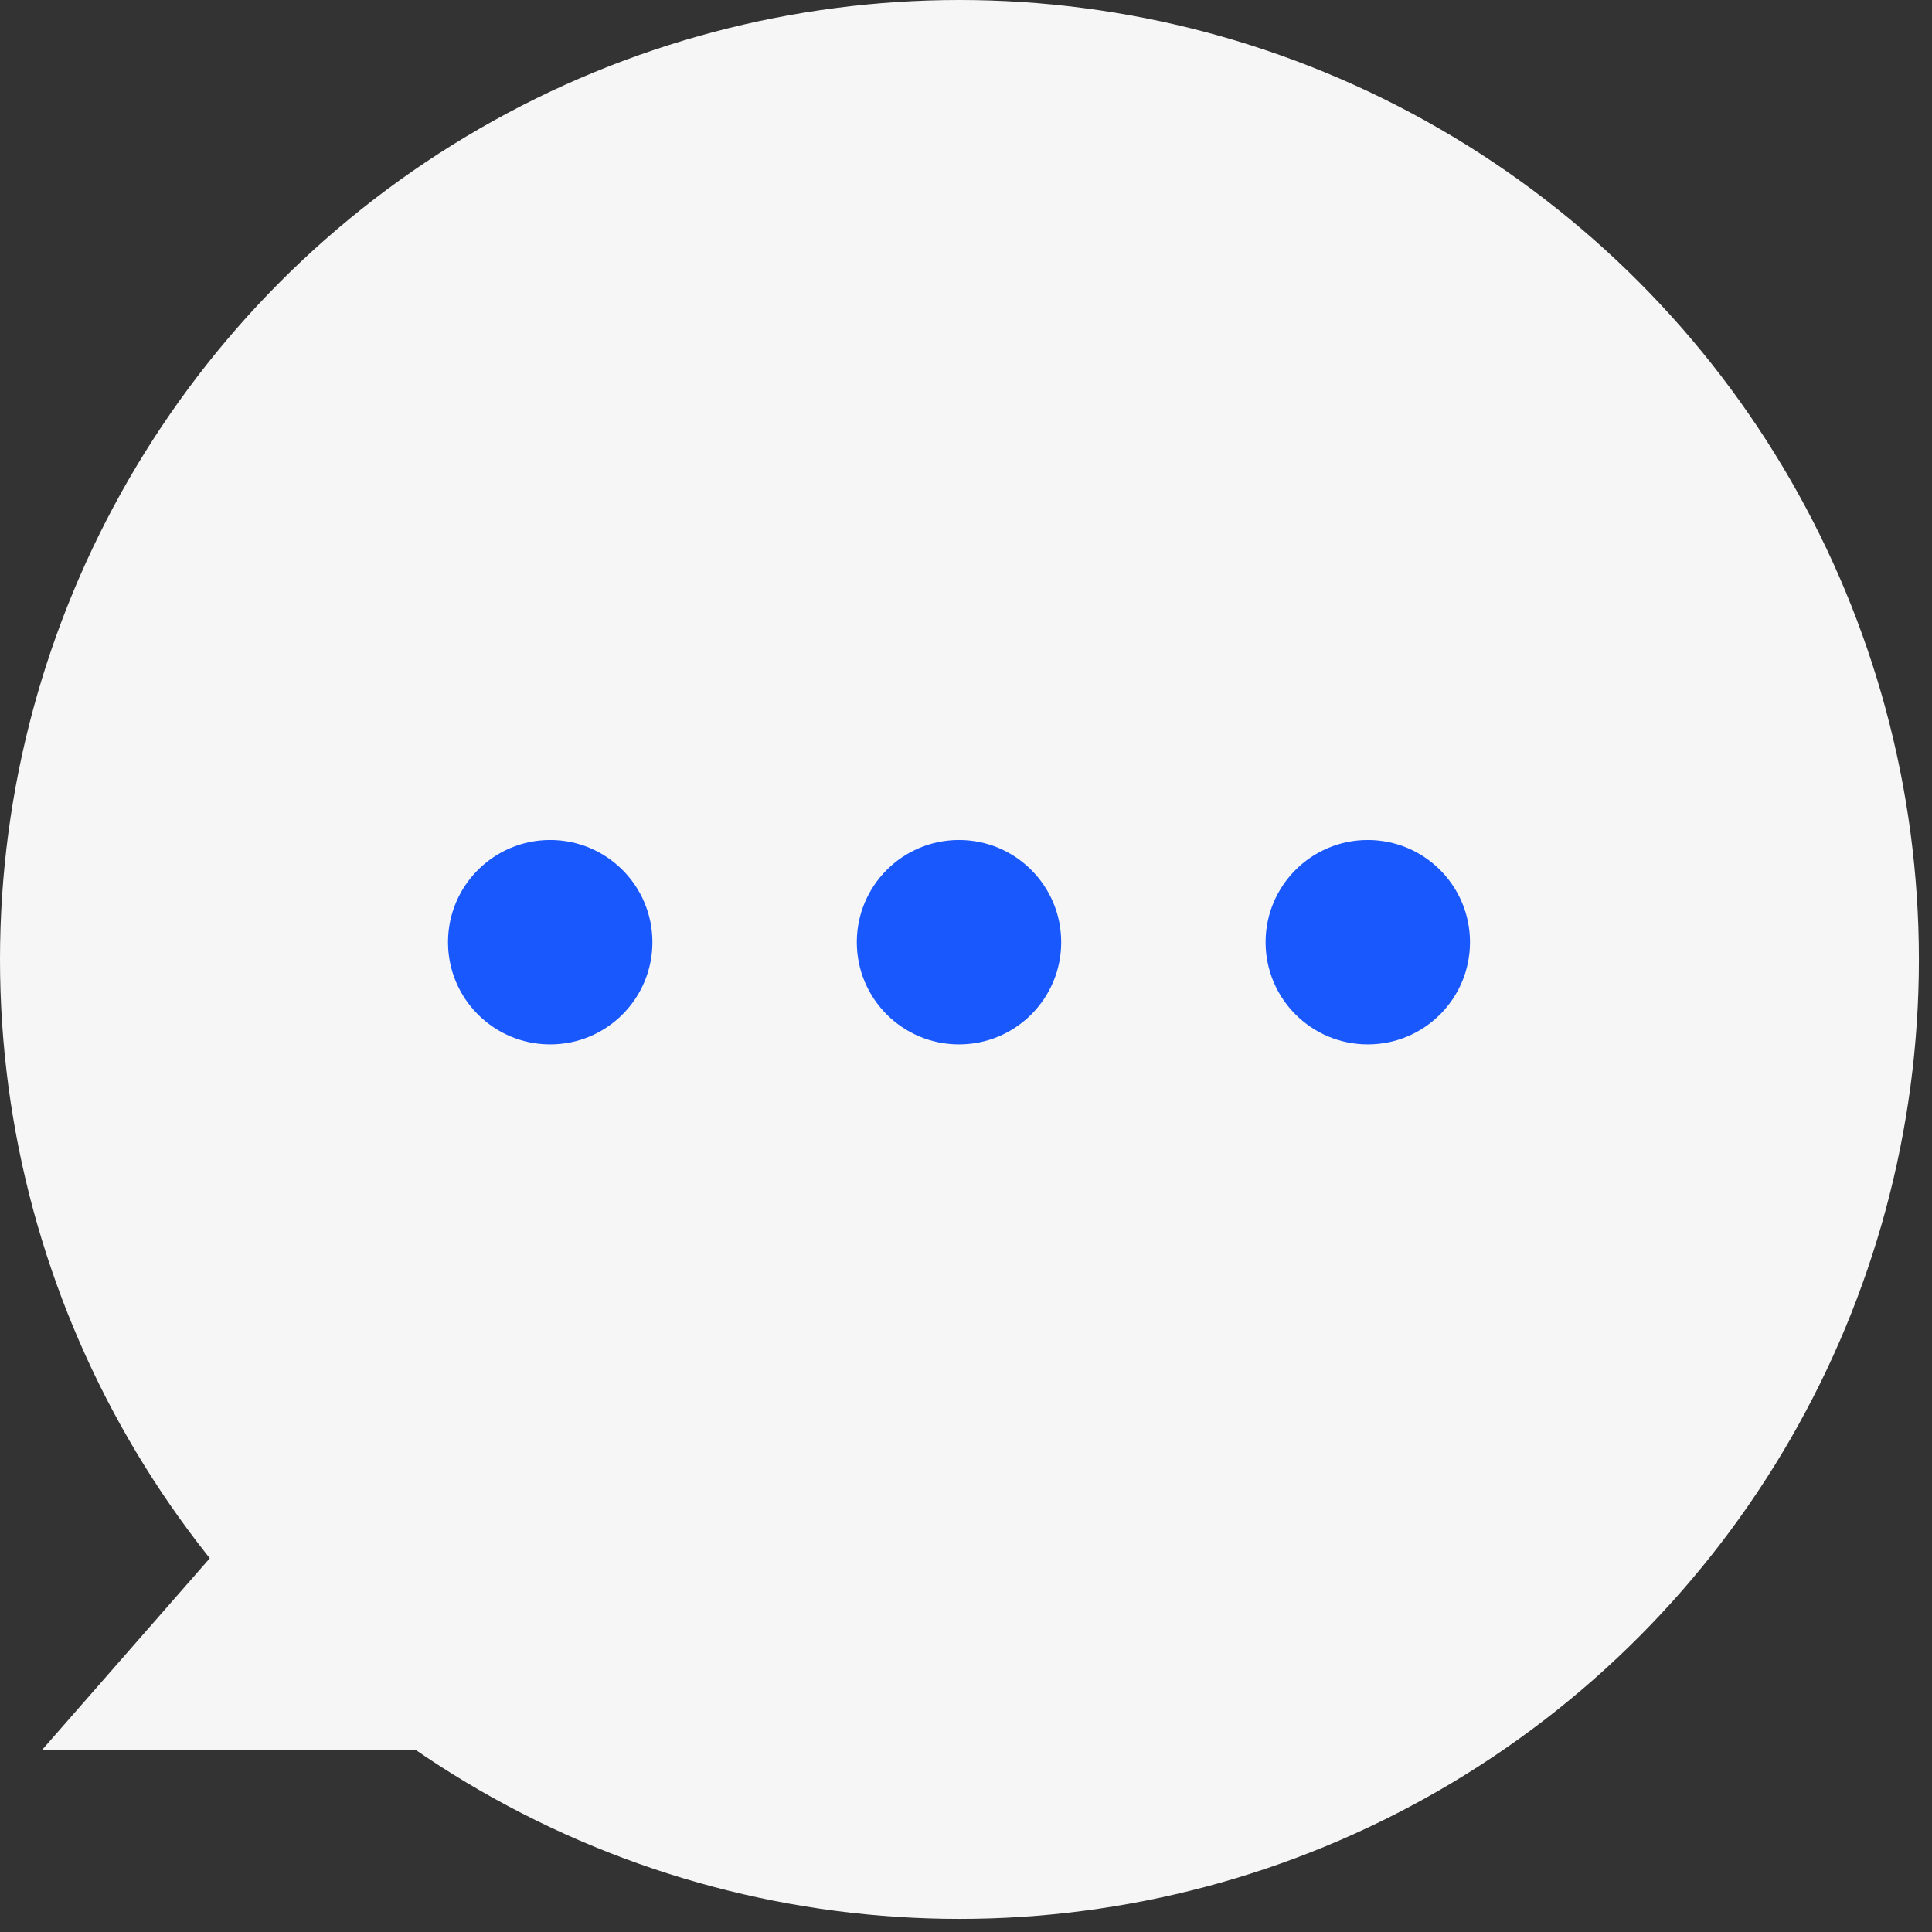
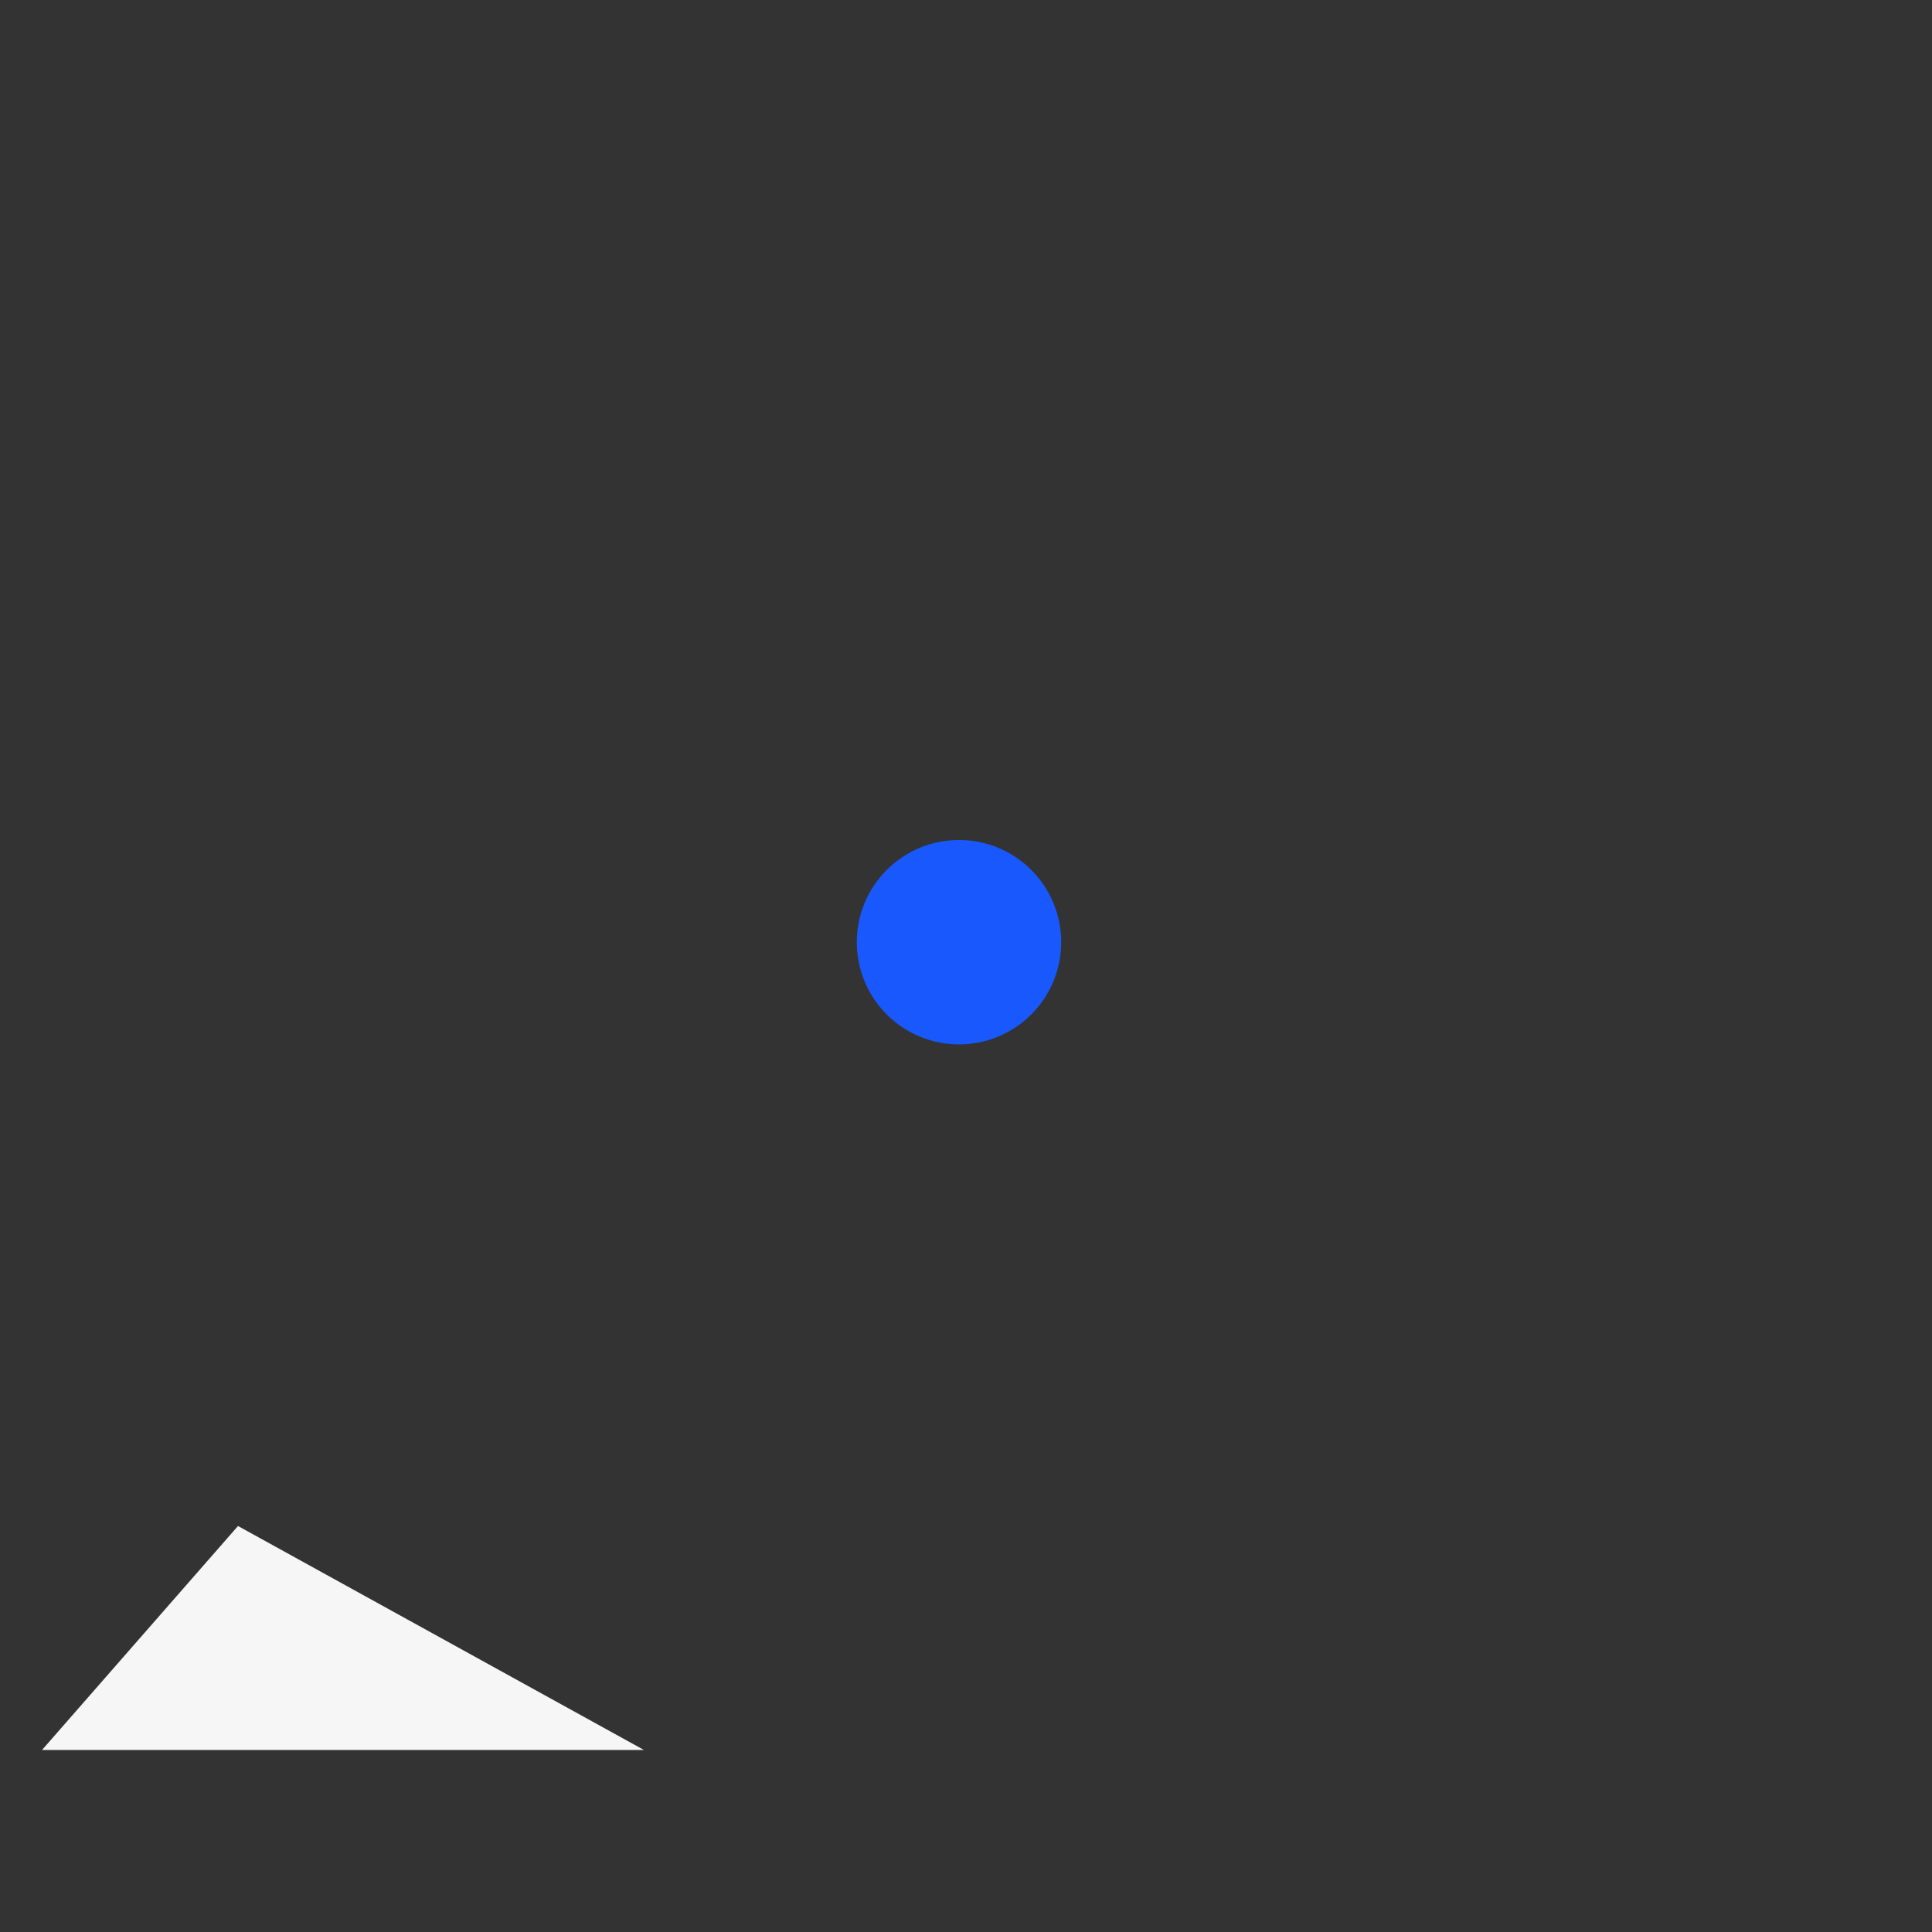
<svg xmlns="http://www.w3.org/2000/svg" width="69" height="69" viewBox="0 0 69 69" fill="none">
  <rect x="0" y="0" width="69" height="69" fill="#333333" stroke="none" />
-   <circle cx="34.266" cy="34.266" r="34.266" fill="#F6F6F6" />
  <path d="M30.6 33.65C30.6 35.666 32.234 37.3 34.25 37.3C36.266 37.3 37.9 35.666 37.9 33.65C37.9 31.634 36.266 30 34.25 30C32.234 30 30.6 31.634 30.6 33.65Z" fill="#1858FD" />
-   <path d="M16 33.65C16 35.666 17.634 37.3 19.65 37.3C21.666 37.3 23.3 35.666 23.3 33.65C23.3 31.634 21.666 30 19.65 30C17.634 30 16 31.634 16 33.65Z" fill="#1858FD" />
-   <path d="M45.2 33.65C45.2 35.666 46.834 37.3 48.85 37.3C50.866 37.3 52.5 35.666 52.5 33.65C52.5 31.634 50.866 30 48.85 30C46.834 30 45.2 31.634 45.2 33.65Z" fill="#1858FD" />
  <path d="M1.5 62.5L8.5 54.5L23 62.5H1.5Z" fill="#F6F6F6" />
</svg>